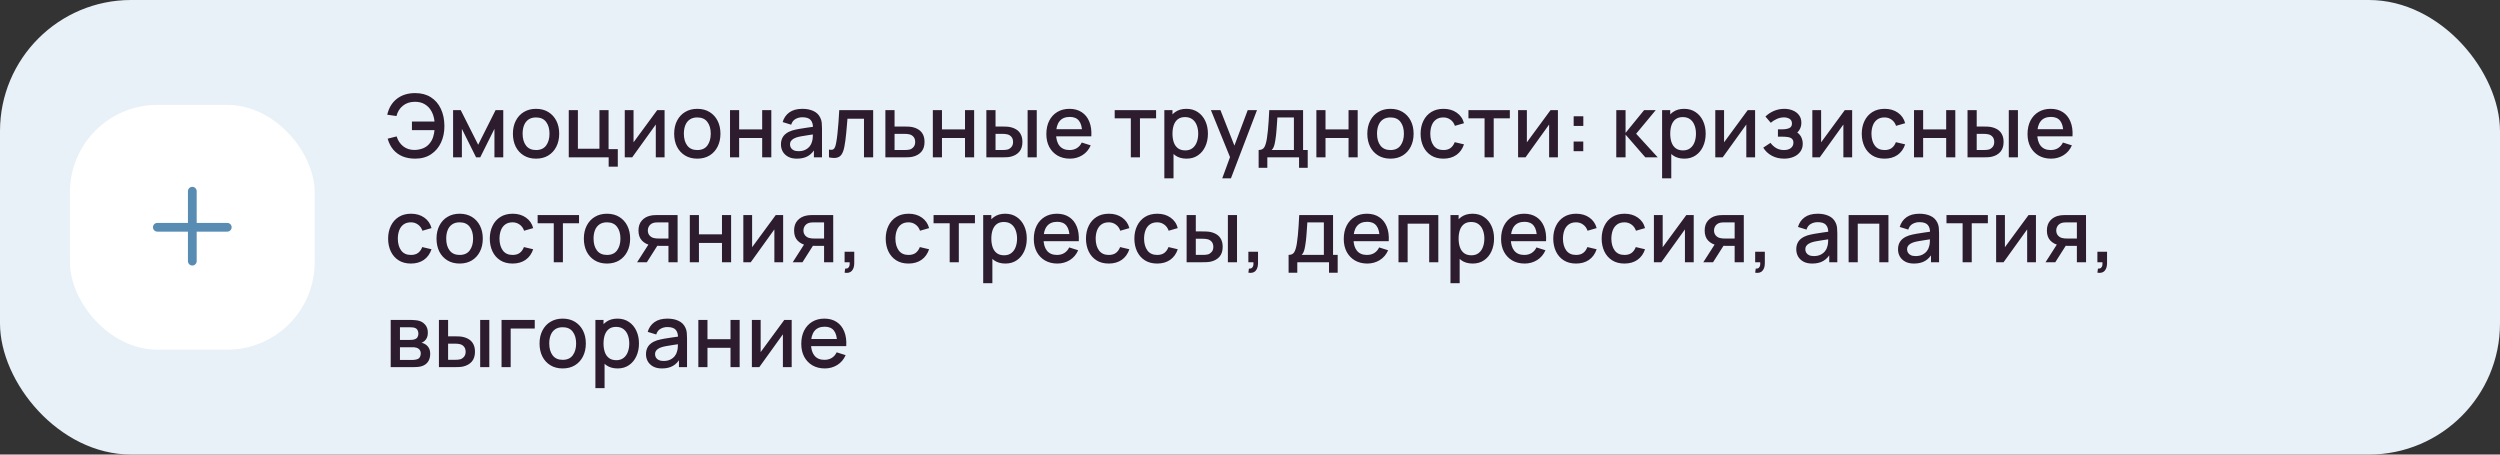
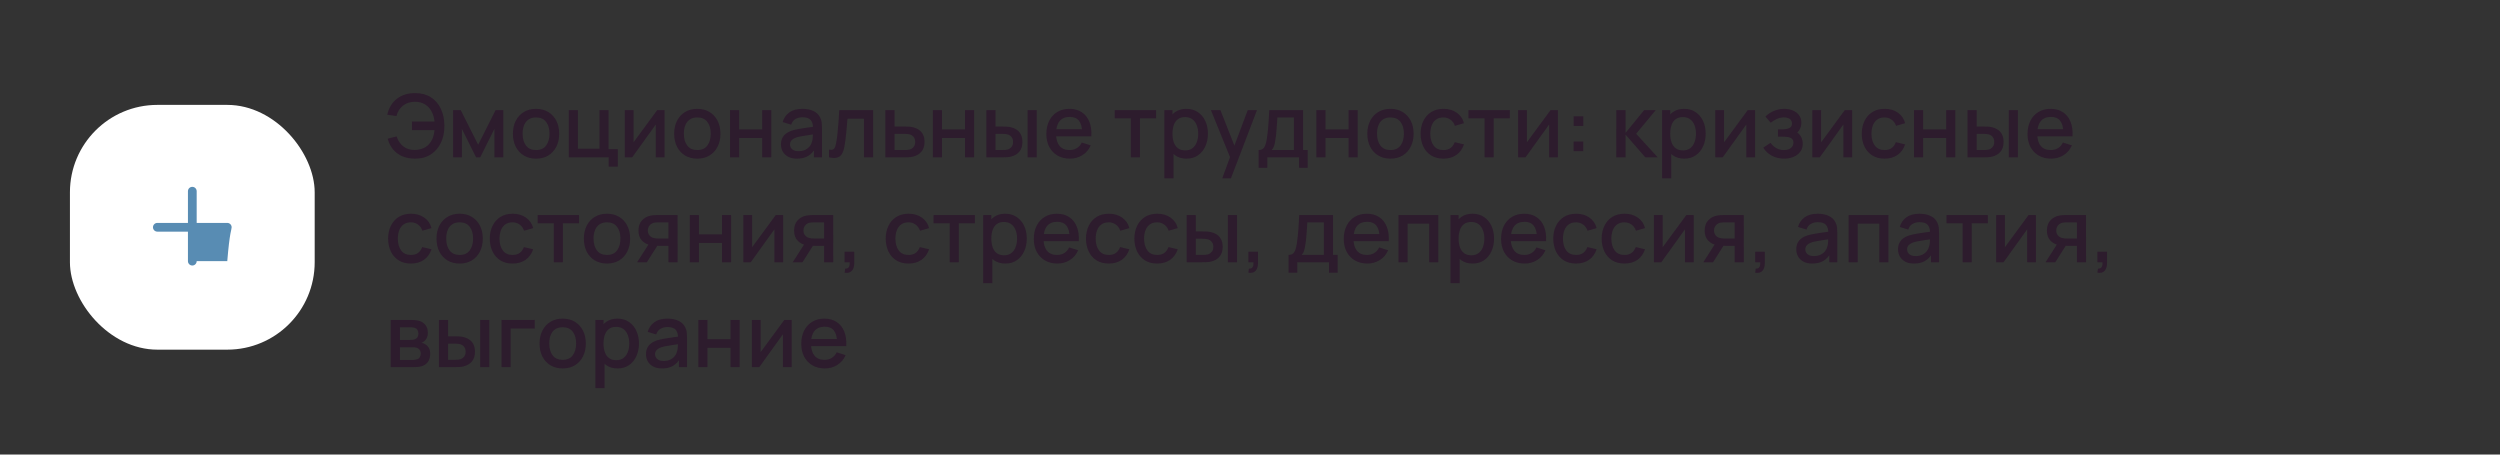
<svg xmlns="http://www.w3.org/2000/svg" width="572" height="104" viewBox="0 0 572 104" fill="none">
  <rect x="0" y="0" width="572" height="104" fill="#333333" stroke="none" />
-   <rect width="572" height="104" rx="30" fill="#E8F1F8" />
  <rect x="16" y="24" width="56" height="56" rx="20" fill="white" />
-   <path fill-rule="evenodd" clip-rule="evenodd" d="M45 43.75C45 43.198 44.552 42.75 44 42.75C43.448 42.75 43 43.198 43 43.75V51H36C35.448 51 35 51.448 35 52C35 52.552 35.448 53 36 53H43V59.75C43 60.302 43.448 60.75 44 60.75C44.552 60.75 45 60.302 45 59.75V53H52C52.552 53 53 52.552 53 52C53 51.448 52.552 51 52 51H45V43.75Z" fill="#588CB3" />
+   <path fill-rule="evenodd" clip-rule="evenodd" d="M45 43.75C45 43.198 44.552 42.75 44 42.75C43.448 42.75 43 43.198 43 43.75V51H36C35.448 51 35 51.448 35 52C35 52.552 35.448 53 36 53H43V59.75C43 60.302 43.448 60.75 44 60.75C44.552 60.75 45 60.302 45 59.75H52C52.552 53 53 52.552 53 52C53 51.448 52.552 51 52 51H45V43.75Z" fill="#588CB3" />
  <path d="M94.99 36.3C93.93 36.3 92.977 36.13 92.13 35.79C91.29 35.443 90.577 34.93 89.99 34.25C89.41 33.57 88.98 32.73 88.7 31.73L90.75 31.21C91.037 32.15 91.54 32.907 92.26 33.48C92.987 34.047 93.857 34.323 94.87 34.31C95.57 34.297 96.23 34.163 96.85 33.91C97.47 33.65 97.98 33.25 98.38 32.71C98.72 32.27 98.963 31.803 99.11 31.31C99.263 30.817 99.363 30.307 99.41 29.78H94.25V27.81H99.42C99.327 26.91 99.09 26.12 98.71 25.44C98.337 24.76 97.827 24.23 97.18 23.85C96.54 23.463 95.77 23.277 94.87 23.29C93.803 23.303 92.907 23.603 92.18 24.19C91.453 24.77 90.963 25.557 90.71 26.55L88.6 26.25C88.96 24.677 89.697 23.46 90.81 22.6C91.93 21.733 93.323 21.3 94.99 21.3C96.39 21.3 97.587 21.617 98.58 22.25C99.573 22.877 100.333 23.753 100.86 24.88C101.393 26 101.667 27.307 101.68 28.8C101.693 30.2 101.437 31.467 100.91 32.6C100.39 33.733 99.627 34.633 98.62 35.3C97.62 35.967 96.41 36.3 94.99 36.3ZM103.667 36V25.2H105.417L109.407 33.12L113.387 25.2H115.147V36H113.127V29.48L109.877 36H108.927L105.677 29.48V36H103.667ZM122.645 36.3C121.565 36.3 120.628 36.057 119.835 35.57C119.041 35.083 118.428 34.413 117.995 33.56C117.568 32.7 117.355 31.71 117.355 30.59C117.355 29.463 117.575 28.473 118.015 27.62C118.455 26.76 119.071 26.093 119.865 25.62C120.658 25.14 121.585 24.9 122.645 24.9C123.725 24.9 124.661 25.143 125.455 25.63C126.248 26.117 126.861 26.787 127.295 27.64C127.728 28.493 127.945 29.477 127.945 30.59C127.945 31.717 127.725 32.71 127.285 33.57C126.851 34.423 126.238 35.093 125.445 35.58C124.651 36.06 123.718 36.3 122.645 36.3ZM122.645 34.33C123.678 34.33 124.448 33.983 124.955 33.29C125.468 32.59 125.725 31.69 125.725 30.59C125.725 29.463 125.465 28.563 124.945 27.89C124.431 27.21 123.665 26.87 122.645 26.87C121.945 26.87 121.368 27.03 120.915 27.35C120.461 27.663 120.125 28.1 119.905 28.66C119.685 29.213 119.575 29.857 119.575 30.59C119.575 31.723 119.835 32.63 120.355 33.31C120.875 33.99 121.638 34.33 122.645 34.33ZM139.262 38.13V36H130.132V25.2H132.222V34.03H137.152V25.2H139.242V34.12H141.352V38.13H139.262ZM152.055 25.2V36H150.045V28.49L144.645 36H142.945V25.2H144.955V32.56L150.365 25.2H152.055ZM159.539 36.3C158.459 36.3 157.523 36.057 156.729 35.57C155.936 35.083 155.323 34.413 154.889 33.56C154.463 32.7 154.249 31.71 154.249 30.59C154.249 29.463 154.469 28.473 154.909 27.62C155.349 26.76 155.966 26.093 156.759 25.62C157.553 25.14 158.479 24.9 159.539 24.9C160.619 24.9 161.556 25.143 162.349 25.63C163.143 26.117 163.756 26.787 164.189 27.64C164.623 28.493 164.839 29.477 164.839 30.59C164.839 31.717 164.619 32.71 164.179 33.57C163.746 34.423 163.133 35.093 162.339 35.58C161.546 36.06 160.613 36.3 159.539 36.3ZM159.539 34.33C160.573 34.33 161.343 33.983 161.849 33.29C162.363 32.59 162.619 31.69 162.619 30.59C162.619 29.463 162.359 28.563 161.839 27.89C161.326 27.21 160.559 26.87 159.539 26.87C158.839 26.87 158.263 27.03 157.809 27.35C157.356 27.663 157.019 28.1 156.799 28.66C156.579 29.213 156.469 29.857 156.469 30.59C156.469 31.723 156.729 32.63 157.249 33.31C157.769 33.99 158.533 34.33 159.539 34.33ZM167.027 36V25.2H169.117V29.61H174.387V25.2H176.477V36H174.387V31.58H169.117V36H167.027ZM182.333 36.3C181.533 36.3 180.863 36.153 180.323 35.86C179.783 35.56 179.373 35.167 179.093 34.68C178.819 34.187 178.683 33.647 178.683 33.06C178.683 32.513 178.779 32.033 178.973 31.62C179.166 31.207 179.453 30.857 179.833 30.57C180.213 30.277 180.679 30.04 181.233 29.86C181.713 29.72 182.256 29.597 182.863 29.49C183.469 29.383 184.106 29.283 184.773 29.19C185.446 29.097 186.113 29.003 186.773 28.91L186.013 29.33C186.026 28.483 185.846 27.857 185.473 27.45C185.106 27.037 184.473 26.83 183.573 26.83C183.006 26.83 182.486 26.963 182.013 27.23C181.539 27.49 181.209 27.923 181.023 28.53L179.073 27.93C179.339 27.003 179.846 26.267 180.593 25.72C181.346 25.173 182.346 24.9 183.593 24.9C184.559 24.9 185.399 25.067 186.113 25.4C186.833 25.727 187.359 26.247 187.693 26.96C187.866 27.313 187.973 27.687 188.013 28.08C188.053 28.473 188.073 28.897 188.073 29.35V36H186.223V33.53L186.583 33.85C186.136 34.677 185.566 35.293 184.873 35.7C184.186 36.1 183.339 36.3 182.333 36.3ZM182.703 34.59C183.296 34.59 183.806 34.487 184.233 34.28C184.659 34.067 185.003 33.797 185.263 33.47C185.523 33.143 185.693 32.803 185.773 32.45C185.886 32.13 185.949 31.77 185.963 31.37C185.983 30.97 185.993 30.65 185.993 30.41L186.673 30.66C186.013 30.76 185.413 30.85 184.873 30.93C184.333 31.01 183.843 31.09 183.403 31.17C182.969 31.243 182.583 31.333 182.243 31.44C181.956 31.54 181.699 31.66 181.473 31.8C181.253 31.94 181.076 32.11 180.943 32.31C180.816 32.51 180.753 32.753 180.753 33.04C180.753 33.32 180.823 33.58 180.963 33.82C181.103 34.053 181.316 34.24 181.603 34.38C181.889 34.52 182.256 34.59 182.703 34.59ZM189.67 36V34.23C190.07 34.303 190.373 34.293 190.58 34.2C190.793 34.1 190.95 33.92 191.05 33.66C191.156 33.4 191.246 33.063 191.32 32.65C191.433 32.043 191.53 31.353 191.61 30.58C191.696 29.8 191.773 28.957 191.84 28.05C191.906 27.143 191.966 26.193 192.02 25.2H199.78V36H197.68V27.17H193.9C193.86 27.697 193.813 28.257 193.76 28.85C193.713 29.437 193.66 30.02 193.6 30.6C193.54 31.18 193.476 31.723 193.41 32.23C193.343 32.737 193.273 33.17 193.2 33.53C193.066 34.25 192.87 34.823 192.61 35.25C192.356 35.67 191.996 35.94 191.53 36.06C191.063 36.187 190.443 36.167 189.67 36ZM202.574 36V25.2H204.674V28.95H206.804C207.11 28.95 207.437 28.957 207.784 28.97C208.137 28.983 208.44 29.017 208.694 29.07C209.274 29.19 209.774 29.39 210.194 29.67C210.62 29.95 210.95 30.323 211.184 30.79C211.417 31.25 211.534 31.817 211.534 32.49C211.534 33.43 211.287 34.18 210.794 34.74C210.307 35.293 209.647 35.667 208.814 35.86C208.547 35.92 208.23 35.96 207.864 35.98C207.504 35.993 207.174 36 206.874 36H202.574ZM204.674 34.32H206.994C207.16 34.32 207.35 34.313 207.564 34.3C207.777 34.287 207.974 34.257 208.154 34.21C208.474 34.117 208.76 33.927 209.014 33.64C209.267 33.353 209.394 32.97 209.394 32.49C209.394 31.997 209.267 31.603 209.014 31.31C208.767 31.017 208.454 30.827 208.074 30.74C207.894 30.693 207.71 30.663 207.524 30.65C207.337 30.637 207.16 30.63 206.994 30.63H204.674V34.32ZM213.433 36V25.2H215.523V29.61H220.793V25.2H222.883V36H220.793V31.58H215.523V36H213.433ZM225.679 36V25.2H227.779V28.95H229.199C229.506 28.95 229.836 28.957 230.189 28.97C230.542 28.983 230.842 29.017 231.089 29.07C231.669 29.19 232.172 29.39 232.599 29.67C233.026 29.95 233.352 30.323 233.579 30.79C233.812 31.25 233.929 31.817 233.929 32.49C233.929 33.43 233.686 34.18 233.199 34.74C232.712 35.293 232.052 35.667 231.219 35.86C230.952 35.92 230.636 35.96 230.269 35.98C229.909 35.993 229.576 36 229.269 36H225.679ZM227.779 34.32H229.389C229.562 34.32 229.756 34.313 229.969 34.3C230.182 34.287 230.379 34.257 230.559 34.21C230.872 34.117 231.156 33.927 231.409 33.64C231.662 33.353 231.789 32.97 231.789 32.49C231.789 31.997 231.662 31.603 231.409 31.31C231.162 31.017 230.849 30.827 230.469 30.74C230.296 30.693 230.112 30.663 229.919 30.65C229.732 30.637 229.556 30.63 229.389 30.63H227.779V34.32ZM235.119 36V25.2H237.209V36H235.119ZM244.795 36.3C243.722 36.3 242.779 36.067 241.965 35.6C241.159 35.127 240.529 34.47 240.075 33.63C239.629 32.783 239.405 31.803 239.405 30.69C239.405 29.51 239.625 28.487 240.065 27.62C240.512 26.753 241.132 26.083 241.925 25.61C242.719 25.137 243.642 24.9 244.695 24.9C245.795 24.9 246.732 25.157 247.505 25.67C248.279 26.177 248.855 26.9 249.235 27.84C249.622 28.78 249.775 29.897 249.695 31.19H247.605V30.43C247.592 29.177 247.352 28.25 246.885 27.65C246.425 27.05 245.722 26.75 244.775 26.75C243.729 26.75 242.942 27.08 242.415 27.74C241.889 28.4 241.625 29.353 241.625 30.6C241.625 31.787 241.889 32.707 242.415 33.36C242.942 34.007 243.702 34.33 244.695 34.33C245.349 34.33 245.912 34.183 246.385 33.89C246.865 33.59 247.239 33.163 247.505 32.61L249.555 33.26C249.135 34.227 248.499 34.977 247.645 35.51C246.792 36.037 245.842 36.3 244.795 36.3ZM240.945 31.19V29.56H248.655V31.19H240.945ZM258.733 36V27.08H255.043V25.2H264.513V27.08H260.823V36H258.733ZM271.482 36.3C270.448 36.3 269.582 36.05 268.882 35.55C268.182 35.043 267.652 34.36 267.292 33.5C266.932 32.64 266.752 31.67 266.752 30.59C266.752 29.51 266.928 28.54 267.282 27.68C267.642 26.82 268.168 26.143 268.862 25.65C269.562 25.15 270.422 24.9 271.442 24.9C272.455 24.9 273.328 25.15 274.062 25.65C274.802 26.143 275.372 26.82 275.772 27.68C276.172 28.533 276.372 29.503 276.372 30.59C276.372 31.67 276.172 32.643 275.772 33.51C275.378 34.37 274.815 35.05 274.082 35.55C273.355 36.05 272.488 36.3 271.482 36.3ZM266.402 40.8V25.2H268.262V32.97H268.502V40.8H266.402ZM271.192 34.41C271.858 34.41 272.408 34.24 272.842 33.9C273.282 33.56 273.608 33.103 273.822 32.53C274.042 31.95 274.152 31.303 274.152 30.59C274.152 29.883 274.042 29.243 273.822 28.67C273.608 28.097 273.278 27.64 272.832 27.3C272.385 26.96 271.815 26.79 271.122 26.79C270.468 26.79 269.928 26.95 269.502 27.27C269.082 27.59 268.768 28.037 268.562 28.61C268.362 29.183 268.262 29.843 268.262 30.59C268.262 31.337 268.362 31.997 268.562 32.57C268.762 33.143 269.078 33.593 269.512 33.92C269.945 34.247 270.505 34.41 271.192 34.41ZM279.649 40.8L281.739 35.11L281.769 36.79L277.059 25.2H279.239L282.759 34.15H282.119L285.479 25.2H287.599L281.639 40.8H279.649ZM287.975 38.4V34.32C288.568 34.32 288.992 34.123 289.245 33.73C289.505 33.33 289.712 32.653 289.865 31.7C289.958 31.12 290.035 30.503 290.095 29.85C290.162 29.197 290.218 28.49 290.265 27.73C290.312 26.963 290.358 26.12 290.405 25.2H298.145V34.32H299.205V38.4H297.225V36H289.965V38.4H287.975ZM290.965 34.32H296.045V26.88H292.265C292.238 27.32 292.208 27.773 292.175 28.24C292.148 28.707 292.115 29.17 292.075 29.63C292.042 30.09 292.002 30.53 291.955 30.95C291.908 31.37 291.855 31.75 291.795 32.09C291.715 32.617 291.618 33.057 291.505 33.41C291.398 33.763 291.218 34.067 290.965 34.32ZM301.187 36V25.2H303.277V29.61H308.547V25.2H310.637V36H308.547V31.58H303.277V36H301.187ZM318.133 36.3C317.053 36.3 316.116 36.057 315.323 35.57C314.53 35.083 313.916 34.413 313.483 33.56C313.056 32.7 312.843 31.71 312.843 30.59C312.843 29.463 313.063 28.473 313.503 27.62C313.943 26.76 314.56 26.093 315.353 25.62C316.146 25.14 317.073 24.9 318.133 24.9C319.213 24.9 320.15 25.143 320.943 25.63C321.736 26.117 322.35 26.787 322.783 27.64C323.216 28.493 323.433 29.477 323.433 30.59C323.433 31.717 323.213 32.71 322.773 33.57C322.34 34.423 321.726 35.093 320.933 35.58C320.14 36.06 319.206 36.3 318.133 36.3ZM318.133 34.33C319.166 34.33 319.936 33.983 320.443 33.29C320.956 32.59 321.213 31.69 321.213 30.59C321.213 29.463 320.953 28.563 320.433 27.89C319.92 27.21 319.153 26.87 318.133 26.87C317.433 26.87 316.856 27.03 316.403 27.35C315.95 27.663 315.613 28.1 315.393 28.66C315.173 29.213 315.063 29.857 315.063 30.59C315.063 31.723 315.323 32.63 315.843 33.31C316.363 33.99 317.126 34.33 318.133 34.33ZM330.25 36.3C329.144 36.3 328.204 36.053 327.43 35.56C326.657 35.067 326.064 34.39 325.65 33.53C325.244 32.67 325.037 31.693 325.03 30.6C325.037 29.487 325.25 28.503 325.67 27.65C326.09 26.79 326.69 26.117 327.47 25.63C328.25 25.143 329.187 24.9 330.28 24.9C331.46 24.9 332.467 25.193 333.3 25.78C334.14 26.367 334.694 27.17 334.96 28.19L332.88 28.79C332.674 28.183 332.334 27.713 331.86 27.38C331.394 27.04 330.857 26.87 330.25 26.87C329.564 26.87 329 27.033 328.56 27.36C328.12 27.68 327.794 28.12 327.58 28.68C327.367 29.24 327.257 29.88 327.25 30.6C327.257 31.713 327.51 32.613 328.01 33.3C328.517 33.987 329.264 34.33 330.25 34.33C330.924 34.33 331.467 34.177 331.88 33.87C332.3 33.557 332.62 33.11 332.84 32.53L334.96 33.03C334.607 34.083 334.024 34.893 333.21 35.46C332.397 36.02 331.41 36.3 330.25 36.3ZM339.67 36V27.08H335.98V25.2H345.45V27.08H341.76V36H339.67ZM356.449 25.2V36H354.439V28.49L349.039 36H347.339V25.2H349.349V32.56L354.759 25.2H356.449ZM360.044 34.6V32.39H362.254V34.6H360.044ZM360.054 28.81V26.6H362.264V28.81H360.054ZM369.8 36L369.81 25.2H371.93V30.4L376.17 25.2H378.83L374.35 30.6L379.29 36H376.45L371.93 30.8V36H369.8ZM385.368 36.3C384.335 36.3 383.468 36.05 382.768 35.55C382.068 35.043 381.538 34.36 381.178 33.5C380.818 32.64 380.638 31.67 380.638 30.59C380.638 29.51 380.815 28.54 381.168 27.68C381.528 26.82 382.055 26.143 382.748 25.65C383.448 25.15 384.308 24.9 385.328 24.9C386.342 24.9 387.215 25.15 387.948 25.65C388.688 26.143 389.258 26.82 389.658 27.68C390.058 28.533 390.258 29.503 390.258 30.59C390.258 31.67 390.058 32.643 389.658 33.51C389.265 34.37 388.702 35.05 387.968 35.55C387.242 36.05 386.375 36.3 385.368 36.3ZM380.288 40.8V25.2H382.148V32.97H382.388V40.8H380.288ZM385.078 34.41C385.745 34.41 386.295 34.24 386.728 33.9C387.168 33.56 387.495 33.103 387.708 32.53C387.928 31.95 388.038 31.303 388.038 30.59C388.038 29.883 387.928 29.243 387.708 28.67C387.495 28.097 387.165 27.64 386.718 27.3C386.272 26.96 385.702 26.79 385.008 26.79C384.355 26.79 383.815 26.95 383.388 27.27C382.968 27.59 382.655 28.037 382.448 28.61C382.248 29.183 382.148 29.843 382.148 30.59C382.148 31.337 382.248 31.997 382.448 32.57C382.648 33.143 382.965 33.593 383.398 33.92C383.832 34.247 384.392 34.41 385.078 34.41ZM401.566 25.2V36H399.556V28.49L394.156 36H392.456V25.2H394.466V32.56L399.876 25.2H401.566ZM408.211 36.3C407.164 36.3 406.224 36.077 405.391 35.63C404.564 35.183 403.911 34.567 403.431 33.78L405.091 32.69C405.478 33.21 405.924 33.613 406.431 33.9C406.944 34.187 407.521 34.33 408.161 34.33C408.828 34.33 409.354 34.18 409.741 33.88C410.134 33.573 410.331 33.163 410.331 32.65C410.331 32.243 410.218 31.943 409.991 31.75C409.771 31.55 409.464 31.42 409.071 31.36C408.684 31.3 408.244 31.27 407.751 31.27H406.791V29.59H407.751C408.404 29.59 408.941 29.5 409.361 29.32C409.788 29.133 410.001 28.783 410.001 28.27C410.001 27.77 409.818 27.41 409.451 27.19C409.091 26.97 408.661 26.86 408.161 26.86C407.601 26.86 407.058 26.98 406.531 27.22C406.004 27.453 405.544 27.743 405.151 28.09L403.931 26.66C404.504 26.107 405.158 25.677 405.891 25.37C406.631 25.057 407.424 24.9 408.271 24.9C408.964 24.9 409.604 25.023 410.191 25.27C410.784 25.51 411.258 25.867 411.611 26.34C411.971 26.813 412.151 27.397 412.151 28.09C412.151 28.63 412.031 29.123 411.791 29.57C411.551 30.017 411.184 30.423 410.691 30.79L410.631 30.08C411.038 30.207 411.378 30.41 411.651 30.69C411.924 30.97 412.128 31.3 412.261 31.68C412.401 32.053 412.471 32.45 412.471 32.87C412.471 33.597 412.278 34.217 411.891 34.73C411.511 35.243 410.998 35.633 410.351 35.9C409.704 36.167 408.991 36.3 408.211 36.3ZM423.773 25.2V36H421.763V28.49L416.363 36H414.663V25.2H416.673V32.56L422.083 25.2H423.773ZM431.188 36.3C430.081 36.3 429.141 36.053 428.368 35.56C427.595 35.067 427.001 34.39 426.588 33.53C426.181 32.67 425.975 31.693 425.968 30.6C425.975 29.487 426.188 28.503 426.608 27.65C427.028 26.79 427.628 26.117 428.408 25.63C429.188 25.143 430.125 24.9 431.218 24.9C432.398 24.9 433.405 25.193 434.238 25.78C435.078 26.367 435.631 27.17 435.898 28.19L433.818 28.79C433.611 28.183 433.271 27.713 432.798 27.38C432.331 27.04 431.795 26.87 431.188 26.87C430.501 26.87 429.938 27.033 429.498 27.36C429.058 27.68 428.731 28.12 428.518 28.68C428.305 29.24 428.195 29.88 428.188 30.6C428.195 31.713 428.448 32.613 428.948 33.3C429.455 33.987 430.201 34.33 431.188 34.33C431.861 34.33 432.405 34.177 432.818 33.87C433.238 33.557 433.558 33.11 433.778 32.53L435.898 33.03C435.545 34.083 434.961 34.893 434.148 35.46C433.335 36.02 432.348 36.3 431.188 36.3ZM437.925 36V25.2H440.015V29.61H445.285V25.2H447.375V36H445.285V31.58H440.015V36H437.925ZM450.171 36V25.2H452.271V28.95H453.691C453.998 28.95 454.328 28.957 454.681 28.97C455.035 28.983 455.335 29.017 455.581 29.07C456.161 29.19 456.665 29.39 457.091 29.67C457.518 29.95 457.845 30.323 458.071 30.79C458.305 31.25 458.421 31.817 458.421 32.49C458.421 33.43 458.178 34.18 457.691 34.74C457.205 35.293 456.545 35.667 455.711 35.86C455.445 35.92 455.128 35.96 454.761 35.98C454.401 35.993 454.068 36 453.761 36H450.171ZM452.271 34.32H453.881C454.055 34.32 454.248 34.313 454.461 34.3C454.675 34.287 454.871 34.257 455.051 34.21C455.365 34.117 455.648 33.927 455.901 33.64C456.155 33.353 456.281 32.97 456.281 32.49C456.281 31.997 456.155 31.603 455.901 31.31C455.655 31.017 455.341 30.827 454.961 30.74C454.788 30.693 454.605 30.663 454.411 30.65C454.225 30.637 454.048 30.63 453.881 30.63H452.271V34.32ZM459.611 36V25.2H461.701V36H459.611ZM469.288 36.3C468.214 36.3 467.271 36.067 466.458 35.6C465.651 35.127 465.021 34.47 464.568 33.63C464.121 32.783 463.898 31.803 463.898 30.69C463.898 29.51 464.118 28.487 464.558 27.62C465.004 26.753 465.624 26.083 466.418 25.61C467.211 25.137 468.134 24.9 469.188 24.9C470.288 24.9 471.224 25.157 471.998 25.67C472.771 26.177 473.348 26.9 473.728 27.84C474.114 28.78 474.268 29.897 474.188 31.19H472.098V30.43C472.084 29.177 471.844 28.25 471.378 27.65C470.918 27.05 470.214 26.75 469.268 26.75C468.221 26.75 467.434 27.08 466.908 27.74C466.381 28.4 466.118 29.353 466.118 30.6C466.118 31.787 466.381 32.707 466.908 33.36C467.434 34.007 468.194 34.33 469.188 34.33C469.841 34.33 470.404 34.183 470.878 33.89C471.358 33.59 471.731 33.163 471.998 32.61L474.048 33.26C473.628 34.227 472.991 34.977 472.138 35.51C471.284 36.037 470.334 36.3 469.288 36.3ZM465.438 31.19V29.56H473.148V31.19H465.438ZM94.02 60.3C92.913 60.3 91.973 60.053 91.2 59.56C90.427 59.067 89.833 58.39 89.42 57.53C89.013 56.67 88.807 55.693 88.8 54.6C88.807 53.487 89.02 52.503 89.44 51.65C89.86 50.79 90.46 50.117 91.24 49.63C92.02 49.143 92.957 48.9 94.05 48.9C95.23 48.9 96.237 49.193 97.07 49.78C97.91 50.367 98.463 51.17 98.73 52.19L96.65 52.79C96.443 52.183 96.103 51.713 95.63 51.38C95.163 51.04 94.627 50.87 94.02 50.87C93.333 50.87 92.77 51.033 92.33 51.36C91.89 51.68 91.563 52.12 91.35 52.68C91.137 53.24 91.027 53.88 91.02 54.6C91.027 55.713 91.28 56.613 91.78 57.3C92.287 57.987 93.033 58.33 94.02 58.33C94.693 58.33 95.237 58.177 95.65 57.87C96.07 57.557 96.39 57.11 96.61 56.53L98.73 57.03C98.377 58.083 97.793 58.893 96.98 59.46C96.167 60.02 95.18 60.3 94.02 60.3ZM105.164 60.3C104.084 60.3 103.148 60.057 102.354 59.57C101.561 59.083 100.948 58.413 100.514 57.56C100.088 56.7 99.874 55.71 99.874 54.59C99.874 53.463 100.094 52.473 100.534 51.62C100.974 50.76 101.591 50.093 102.384 49.62C103.178 49.14 104.104 48.9 105.164 48.9C106.244 48.9 107.181 49.143 107.974 49.63C108.768 50.117 109.381 50.787 109.814 51.64C110.248 52.493 110.464 53.477 110.464 54.59C110.464 55.717 110.244 56.71 109.804 57.57C109.371 58.423 108.758 59.093 107.964 59.58C107.171 60.06 106.238 60.3 105.164 60.3ZM105.164 58.33C106.198 58.33 106.968 57.983 107.474 57.29C107.988 56.59 108.244 55.69 108.244 54.59C108.244 53.463 107.984 52.563 107.464 51.89C106.951 51.21 106.184 50.87 105.164 50.87C104.464 50.87 103.888 51.03 103.434 51.35C102.981 51.663 102.644 52.1 102.424 52.66C102.204 53.213 102.094 53.857 102.094 54.59C102.094 55.723 102.354 56.63 102.874 57.31C103.394 57.99 104.158 58.33 105.164 58.33ZM117.282 60.3C116.175 60.3 115.235 60.053 114.462 59.56C113.688 59.067 113.095 58.39 112.682 57.53C112.275 56.67 112.068 55.693 112.062 54.6C112.068 53.487 112.282 52.503 112.702 51.65C113.122 50.79 113.722 50.117 114.502 49.63C115.282 49.143 116.218 48.9 117.312 48.9C118.492 48.9 119.498 49.193 120.332 49.78C121.172 50.367 121.725 51.17 121.992 52.19L119.912 52.79C119.705 52.183 119.365 51.713 118.892 51.38C118.425 51.04 117.888 50.87 117.282 50.87C116.595 50.87 116.032 51.033 115.592 51.36C115.152 51.68 114.825 52.12 114.612 52.68C114.398 53.24 114.288 53.88 114.282 54.6C114.288 55.713 114.542 56.613 115.042 57.3C115.548 57.987 116.295 58.33 117.282 58.33C117.955 58.33 118.498 58.177 118.912 57.87C119.332 57.557 119.652 57.11 119.872 56.53L121.992 57.03C121.638 58.083 121.055 58.893 120.242 59.46C119.428 60.02 118.442 60.3 117.282 60.3ZM126.702 60V51.08H123.012V49.2H132.482V51.08H128.792V60H126.702ZM138.875 60.3C137.795 60.3 136.858 60.057 136.065 59.57C135.272 59.083 134.658 58.413 134.225 57.56C133.798 56.7 133.585 55.71 133.585 54.59C133.585 53.463 133.805 52.473 134.245 51.62C134.685 50.76 135.302 50.093 136.095 49.62C136.888 49.14 137.815 48.9 138.875 48.9C139.955 48.9 140.892 49.143 141.685 49.63C142.478 50.117 143.092 50.787 143.525 51.64C143.958 52.493 144.175 53.477 144.175 54.59C144.175 55.717 143.955 56.71 143.515 57.57C143.082 58.423 142.468 59.093 141.675 59.58C140.882 60.06 139.948 60.3 138.875 60.3ZM138.875 58.33C139.908 58.33 140.678 57.983 141.185 57.29C141.698 56.59 141.955 55.69 141.955 54.59C141.955 53.463 141.695 52.563 141.175 51.89C140.662 51.21 139.895 50.87 138.875 50.87C138.175 50.87 137.598 51.03 137.145 51.35C136.692 51.663 136.355 52.1 136.135 52.66C135.915 53.213 135.805 53.857 135.805 54.59C135.805 55.723 136.065 56.63 136.585 57.31C137.105 57.99 137.868 58.33 138.875 58.33ZM152.943 60V56.25H150.803C150.549 56.25 150.246 56.24 149.893 56.22C149.546 56.2 149.219 56.163 148.913 56.11C148.106 55.963 147.433 55.613 146.893 55.06C146.353 54.5 146.083 53.73 146.083 52.75C146.083 51.803 146.336 51.043 146.843 50.47C147.356 49.89 148.006 49.517 148.793 49.35C149.133 49.27 149.479 49.227 149.833 49.22C150.193 49.207 150.496 49.2 150.743 49.2H155.033L155.043 60H152.943ZM145.773 60L148.503 55.73H150.713L148.003 60H145.773ZM150.623 54.57H152.943V50.88H150.623C150.476 50.88 150.296 50.887 150.083 50.9C149.869 50.913 149.663 50.95 149.463 51.01C149.256 51.07 149.056 51.177 148.863 51.33C148.676 51.483 148.523 51.68 148.403 51.92C148.283 52.153 148.223 52.423 148.223 52.73C148.223 53.19 148.353 53.57 148.613 53.87C148.873 54.163 149.183 54.357 149.543 54.45C149.736 54.503 149.929 54.537 150.123 54.55C150.316 54.563 150.483 54.57 150.623 54.57ZM157.828 60V49.2H159.918V53.61H165.188V49.2H167.278V60H165.188V55.58H159.918V60H157.828ZM179.184 49.2V60H177.174V52.49L171.774 60H170.074V49.2H172.084V56.56L177.494 49.2H179.184ZM188.548 60V56.25H186.408C186.155 56.25 185.851 56.24 185.498 56.22C185.151 56.2 184.825 56.163 184.518 56.11C183.711 55.963 183.038 55.613 182.498 55.06C181.958 54.5 181.688 53.73 181.688 52.75C181.688 51.803 181.941 51.043 182.448 50.47C182.961 49.89 183.611 49.517 184.398 49.35C184.738 49.27 185.085 49.227 185.438 49.22C185.798 49.207 186.101 49.2 186.348 49.2H190.638L190.648 60H188.548ZM181.378 60L184.108 55.73H186.318L183.608 60H181.378ZM186.228 54.57H188.548V50.88H186.228C186.081 50.88 185.901 50.887 185.688 50.9C185.475 50.913 185.268 50.95 185.068 51.01C184.861 51.07 184.661 51.177 184.468 51.33C184.281 51.483 184.128 51.68 184.008 51.92C183.888 52.153 183.828 52.423 183.828 52.73C183.828 53.19 183.958 53.57 184.218 53.87C184.478 54.163 184.788 54.357 185.148 54.45C185.341 54.503 185.535 54.537 185.728 54.55C185.921 54.563 186.088 54.57 186.228 54.57ZM193.243 62.39L193.373 61.46C193.66 61.48 193.883 61.427 194.043 61.3C194.203 61.173 194.31 60.997 194.363 60.77C194.416 60.543 194.426 60.287 194.393 60H193.243V57.59H195.453V60.2C195.453 60.987 195.263 61.58 194.883 61.98C194.51 62.38 193.963 62.517 193.243 62.39ZM207.868 60.3C206.761 60.3 205.821 60.053 205.048 59.56C204.274 59.067 203.681 58.39 203.268 57.53C202.861 56.67 202.654 55.693 202.648 54.6C202.654 53.487 202.868 52.503 203.288 51.65C203.708 50.79 204.308 50.117 205.088 49.63C205.868 49.143 206.804 48.9 207.898 48.9C209.078 48.9 210.084 49.193 210.918 49.78C211.758 50.367 212.311 51.17 212.578 52.19L210.498 52.79C210.291 52.183 209.951 51.713 209.478 51.38C209.011 51.04 208.474 50.87 207.868 50.87C207.181 50.87 206.618 51.033 206.178 51.36C205.738 51.68 205.411 52.12 205.198 52.68C204.984 53.24 204.874 53.88 204.868 54.6C204.874 55.713 205.128 56.613 205.628 57.3C206.134 57.987 206.881 58.33 207.868 58.33C208.541 58.33 209.084 58.177 209.498 57.87C209.918 57.557 210.238 57.11 210.458 56.53L212.578 57.03C212.224 58.083 211.641 58.893 210.828 59.46C210.014 60.02 209.028 60.3 207.868 60.3ZM217.288 60V51.08H213.598V49.2H223.068V51.08H219.378V60H217.288ZM230.036 60.3C229.003 60.3 228.136 60.05 227.436 59.55C226.736 59.043 226.206 58.36 225.846 57.5C225.486 56.64 225.306 55.67 225.306 54.59C225.306 53.51 225.483 52.54 225.836 51.68C226.196 50.82 226.723 50.143 227.416 49.65C228.116 49.15 228.976 48.9 229.996 48.9C231.01 48.9 231.883 49.15 232.616 49.65C233.356 50.143 233.926 50.82 234.326 51.68C234.726 52.533 234.926 53.503 234.926 54.59C234.926 55.67 234.726 56.643 234.326 57.51C233.933 58.37 233.37 59.05 232.636 59.55C231.91 60.05 231.043 60.3 230.036 60.3ZM224.956 64.8V49.2H226.816V56.97H227.056V64.8H224.956ZM229.746 58.41C230.413 58.41 230.963 58.24 231.396 57.9C231.836 57.56 232.163 57.103 232.376 56.53C232.596 55.95 232.706 55.303 232.706 54.59C232.706 53.883 232.596 53.243 232.376 52.67C232.163 52.097 231.833 51.64 231.386 51.3C230.94 50.96 230.37 50.79 229.676 50.79C229.023 50.79 228.483 50.95 228.056 51.27C227.636 51.59 227.323 52.037 227.116 52.61C226.916 53.183 226.816 53.843 226.816 54.59C226.816 55.337 226.916 55.997 227.116 56.57C227.316 57.143 227.633 57.593 228.066 57.92C228.5 58.247 229.06 58.41 229.746 58.41ZM241.924 60.3C240.851 60.3 239.908 60.067 239.094 59.6C238.288 59.127 237.658 58.47 237.204 57.63C236.758 56.783 236.534 55.803 236.534 54.69C236.534 53.51 236.754 52.487 237.194 51.62C237.641 50.753 238.261 50.083 239.054 49.61C239.848 49.137 240.771 48.9 241.824 48.9C242.924 48.9 243.861 49.157 244.634 49.67C245.408 50.177 245.984 50.9 246.364 51.84C246.751 52.78 246.904 53.897 246.824 55.19H244.734V54.43C244.721 53.177 244.481 52.25 244.014 51.65C243.554 51.05 242.851 50.75 241.904 50.75C240.858 50.75 240.071 51.08 239.544 51.74C239.018 52.4 238.754 53.353 238.754 54.6C238.754 55.787 239.018 56.707 239.544 57.36C240.071 58.007 240.831 58.33 241.824 58.33C242.478 58.33 243.041 58.183 243.514 57.89C243.994 57.59 244.368 57.163 244.634 56.61L246.684 57.26C246.264 58.227 245.628 58.977 244.774 59.51C243.921 60.037 242.971 60.3 241.924 60.3ZM238.074 55.19V53.56H245.784V55.19H238.074ZM253.688 60.3C252.581 60.3 251.641 60.053 250.868 59.56C250.095 59.067 249.501 58.39 249.088 57.53C248.681 56.67 248.475 55.693 248.468 54.6C248.475 53.487 248.688 52.503 249.108 51.65C249.528 50.79 250.128 50.117 250.908 49.63C251.688 49.143 252.625 48.9 253.718 48.9C254.898 48.9 255.905 49.193 256.738 49.78C257.578 50.367 258.131 51.17 258.398 52.19L256.318 52.79C256.111 52.183 255.771 51.713 255.298 51.38C254.831 51.04 254.295 50.87 253.688 50.87C253.001 50.87 252.438 51.033 251.998 51.36C251.558 51.68 251.231 52.12 251.018 52.68C250.805 53.24 250.695 53.88 250.688 54.6C250.695 55.713 250.948 56.613 251.448 57.3C251.955 57.987 252.701 58.33 253.688 58.33C254.361 58.33 254.905 58.177 255.318 57.87C255.738 57.557 256.058 57.11 256.278 56.53L258.398 57.03C258.045 58.083 257.461 58.893 256.648 59.46C255.835 60.02 254.848 60.3 253.688 60.3ZM264.762 60.3C263.656 60.3 262.716 60.053 261.942 59.56C261.169 59.067 260.576 58.39 260.162 57.53C259.756 56.67 259.549 55.693 259.542 54.6C259.549 53.487 259.762 52.503 260.182 51.65C260.602 50.79 261.202 50.117 261.982 49.63C262.762 49.143 263.699 48.9 264.792 48.9C265.972 48.9 266.979 49.193 267.812 49.78C268.652 50.367 269.206 51.17 269.472 52.19L267.392 52.79C267.186 52.183 266.846 51.713 266.372 51.38C265.906 51.04 265.369 50.87 264.762 50.87C264.076 50.87 263.512 51.033 263.072 51.36C262.632 51.68 262.306 52.12 262.092 52.68C261.879 53.24 261.769 53.88 261.762 54.6C261.769 55.713 262.022 56.613 262.522 57.3C263.029 57.987 263.776 58.33 264.762 58.33C265.436 58.33 265.979 58.177 266.392 57.87C266.812 57.557 267.132 57.11 267.352 56.53L269.472 57.03C269.119 58.083 268.536 58.893 267.722 59.46C266.909 60.02 265.922 60.3 264.762 60.3ZM271.499 60V49.2H273.599V52.95H275.019C275.326 52.95 275.656 52.957 276.009 52.97C276.363 52.983 276.663 53.017 276.909 53.07C277.489 53.19 277.993 53.39 278.419 53.67C278.846 53.95 279.173 54.323 279.399 54.79C279.633 55.25 279.749 55.817 279.749 56.49C279.749 57.43 279.506 58.18 279.019 58.74C278.533 59.293 277.873 59.667 277.039 59.86C276.773 59.92 276.456 59.96 276.089 59.98C275.729 59.993 275.396 60 275.089 60H271.499ZM273.599 58.32H275.209C275.383 58.32 275.576 58.313 275.789 58.3C276.003 58.287 276.199 58.257 276.379 58.21C276.693 58.117 276.976 57.927 277.229 57.64C277.483 57.353 277.609 56.97 277.609 56.49C277.609 55.997 277.483 55.603 277.229 55.31C276.983 55.017 276.669 54.827 276.289 54.74C276.116 54.693 275.933 54.663 275.739 54.65C275.553 54.637 275.376 54.63 275.209 54.63H273.599V58.32ZM280.939 60V49.2H283.029V60H280.939ZM285.626 62.39L285.756 61.46C286.042 61.48 286.266 61.427 286.426 61.3C286.586 61.173 286.692 60.997 286.746 60.77C286.799 60.543 286.809 60.287 286.776 60H285.626V57.59H287.836V60.2C287.836 60.987 287.646 61.58 287.266 61.98C286.892 62.38 286.346 62.517 285.626 62.39ZM294.83 62.4V58.32C295.424 58.32 295.847 58.123 296.1 57.73C296.36 57.33 296.567 56.653 296.72 55.7C296.814 55.12 296.89 54.503 296.95 53.85C297.017 53.197 297.074 52.49 297.12 51.73C297.167 50.963 297.214 50.12 297.26 49.2H305V58.32H306.06V62.4H304.08V60H296.82V62.4H294.83ZM297.82 58.32H302.9V50.88H299.12C299.094 51.32 299.064 51.773 299.03 52.24C299.004 52.707 298.97 53.17 298.93 53.63C298.897 54.09 298.857 54.53 298.81 54.95C298.764 55.37 298.71 55.75 298.65 56.09C298.57 56.617 298.474 57.057 298.36 57.41C298.254 57.763 298.074 58.067 297.82 58.32ZM312.842 60.3C311.769 60.3 310.826 60.067 310.012 59.6C309.206 59.127 308.576 58.47 308.122 57.63C307.676 56.783 307.452 55.803 307.452 54.69C307.452 53.51 307.672 52.487 308.112 51.62C308.559 50.753 309.179 50.083 309.972 49.61C310.766 49.137 311.689 48.9 312.742 48.9C313.842 48.9 314.779 49.157 315.552 49.67C316.326 50.177 316.902 50.9 317.282 51.84C317.669 52.78 317.822 53.897 317.742 55.19H315.652V54.43C315.639 53.177 315.399 52.25 314.932 51.65C314.472 51.05 313.769 50.75 312.822 50.75C311.776 50.75 310.989 51.08 310.462 51.74C309.936 52.4 309.672 53.353 309.672 54.6C309.672 55.787 309.936 56.707 310.462 57.36C310.989 58.007 311.749 58.33 312.742 58.33C313.396 58.33 313.959 58.183 314.432 57.89C314.912 57.59 315.286 57.163 315.552 56.61L317.602 57.26C317.182 58.227 316.546 58.977 315.692 59.51C314.839 60.037 313.889 60.3 312.842 60.3ZM308.992 55.19V53.56H316.702V55.19H308.992ZM319.976 60V49.2H329.086V60H326.996V51.17H322.066V60H319.976ZM336.95 60.3C335.917 60.3 335.05 60.05 334.35 59.55C333.65 59.043 333.12 58.36 332.76 57.5C332.4 56.64 332.22 55.67 332.22 54.59C332.22 53.51 332.397 52.54 332.75 51.68C333.11 50.82 333.637 50.143 334.33 49.65C335.03 49.15 335.89 48.9 336.91 48.9C337.924 48.9 338.797 49.15 339.53 49.65C340.27 50.143 340.84 50.82 341.24 51.68C341.64 52.533 341.84 53.503 341.84 54.59C341.84 55.67 341.64 56.643 341.24 57.51C340.847 58.37 340.284 59.05 339.55 59.55C338.824 60.05 337.957 60.3 336.95 60.3ZM331.87 64.8V49.2H333.73V56.97H333.97V64.8H331.87ZM336.66 58.41C337.327 58.41 337.877 58.24 338.31 57.9C338.75 57.56 339.077 57.103 339.29 56.53C339.51 55.95 339.62 55.303 339.62 54.59C339.62 53.883 339.51 53.243 339.29 52.67C339.077 52.097 338.747 51.64 338.3 51.3C337.854 50.96 337.284 50.79 336.59 50.79C335.937 50.79 335.397 50.95 334.97 51.27C334.55 51.59 334.237 52.037 334.03 52.61C333.83 53.183 333.73 53.843 333.73 54.59C333.73 55.337 333.83 55.997 334.03 56.57C334.23 57.143 334.547 57.593 334.98 57.92C335.414 58.247 335.974 58.41 336.66 58.41ZM348.838 60.3C347.765 60.3 346.822 60.067 346.008 59.6C345.202 59.127 344.572 58.47 344.118 57.63C343.672 56.783 343.448 55.803 343.448 54.69C343.448 53.51 343.668 52.487 344.108 51.62C344.555 50.753 345.175 50.083 345.968 49.61C346.762 49.137 347.685 48.9 348.738 48.9C349.838 48.9 350.775 49.157 351.548 49.67C352.322 50.177 352.898 50.9 353.278 51.84C353.665 52.78 353.818 53.897 353.738 55.19H351.648V54.43C351.635 53.177 351.395 52.25 350.928 51.65C350.468 51.05 349.765 50.75 348.818 50.75C347.772 50.75 346.985 51.08 346.458 51.74C345.932 52.4 345.668 53.353 345.668 54.6C345.668 55.787 345.932 56.707 346.458 57.36C346.985 58.007 347.745 58.33 348.738 58.33C349.392 58.33 349.955 58.183 350.428 57.89C350.908 57.59 351.282 57.163 351.548 56.61L353.598 57.26C353.178 58.227 352.542 58.977 351.688 59.51C350.835 60.037 349.885 60.3 348.838 60.3ZM344.988 55.19V53.56H352.698V55.19H344.988ZM360.602 60.3C359.495 60.3 358.555 60.053 357.782 59.56C357.009 59.067 356.415 58.39 356.002 57.53C355.595 56.67 355.389 55.693 355.382 54.6C355.389 53.487 355.602 52.503 356.022 51.65C356.442 50.79 357.042 50.117 357.822 49.63C358.602 49.143 359.539 48.9 360.632 48.9C361.812 48.9 362.819 49.193 363.652 49.78C364.492 50.367 365.045 51.17 365.312 52.19L363.232 52.79C363.025 52.183 362.685 51.713 362.212 51.38C361.745 51.04 361.209 50.87 360.602 50.87C359.915 50.87 359.352 51.033 358.912 51.36C358.472 51.68 358.145 52.12 357.932 52.68C357.719 53.24 357.609 53.88 357.602 54.6C357.609 55.713 357.862 56.613 358.362 57.3C358.869 57.987 359.615 58.33 360.602 58.33C361.275 58.33 361.819 58.177 362.232 57.87C362.652 57.557 362.972 57.11 363.192 56.53L365.312 57.03C364.959 58.083 364.375 58.893 363.562 59.46C362.749 60.02 361.762 60.3 360.602 60.3ZM371.676 60.3C370.57 60.3 369.63 60.053 368.856 59.56C368.083 59.067 367.49 58.39 367.076 57.53C366.67 56.67 366.463 55.693 366.456 54.6C366.463 53.487 366.676 52.503 367.096 51.65C367.516 50.79 368.116 50.117 368.896 49.63C369.676 49.143 370.613 48.9 371.706 48.9C372.886 48.9 373.893 49.193 374.726 49.78C375.566 50.367 376.12 51.17 376.386 52.19L374.306 52.79C374.1 52.183 373.76 51.713 373.286 51.38C372.82 51.04 372.283 50.87 371.676 50.87C370.99 50.87 370.426 51.033 369.986 51.36C369.546 51.68 369.22 52.12 369.006 52.68C368.793 53.24 368.683 53.88 368.676 54.6C368.683 55.713 368.936 56.613 369.436 57.3C369.943 57.987 370.69 58.33 371.676 58.33C372.35 58.33 372.893 58.177 373.306 57.87C373.726 57.557 374.046 57.11 374.266 56.53L376.386 57.03C376.033 58.083 375.45 58.893 374.636 59.46C373.823 60.02 372.836 60.3 371.676 60.3ZM387.523 49.2V60H385.513V52.49L380.113 60H378.413V49.2H380.423V56.56L385.833 49.2H387.523ZM396.888 60V56.25H394.748C394.495 56.25 394.191 56.24 393.838 56.22C393.491 56.2 393.165 56.163 392.858 56.11C392.051 55.963 391.378 55.613 390.838 55.06C390.298 54.5 390.028 53.73 390.028 52.75C390.028 51.803 390.281 51.043 390.788 50.47C391.301 49.89 391.951 49.517 392.738 49.35C393.078 49.27 393.425 49.227 393.778 49.22C394.138 49.207 394.441 49.2 394.688 49.2H398.978L398.988 60H396.888ZM389.718 60L392.448 55.73H394.658L391.948 60H389.718ZM394.568 54.57H396.888V50.88H394.568C394.421 50.88 394.241 50.887 394.028 50.9C393.815 50.913 393.608 50.95 393.408 51.01C393.201 51.07 393.001 51.177 392.808 51.33C392.621 51.483 392.468 51.68 392.348 51.92C392.228 52.153 392.168 52.423 392.168 52.73C392.168 53.19 392.298 53.57 392.558 53.87C392.818 54.163 393.128 54.357 393.488 54.45C393.681 54.503 393.875 54.537 394.068 54.55C394.261 54.563 394.428 54.57 394.568 54.57ZM401.583 62.39L401.713 61.46C401.999 61.48 402.223 61.427 402.383 61.3C402.543 61.173 402.649 60.997 402.703 60.77C402.756 60.543 402.766 60.287 402.733 60H401.583V57.59H403.793V60.2C403.793 60.987 403.603 61.58 403.223 61.98C402.849 62.38 402.303 62.517 401.583 62.39ZM414.638 60.3C413.838 60.3 413.168 60.153 412.628 59.86C412.088 59.56 411.678 59.167 411.398 58.68C411.124 58.187 410.988 57.647 410.988 57.06C410.988 56.513 411.084 56.033 411.278 55.62C411.471 55.207 411.758 54.857 412.138 54.57C412.518 54.277 412.984 54.04 413.538 53.86C414.018 53.72 414.561 53.597 415.168 53.49C415.774 53.383 416.411 53.283 417.078 53.19C417.751 53.097 418.418 53.003 419.078 52.91L418.318 53.33C418.331 52.483 418.151 51.857 417.778 51.45C417.411 51.037 416.778 50.83 415.878 50.83C415.311 50.83 414.791 50.963 414.318 51.23C413.844 51.49 413.514 51.923 413.328 52.53L411.378 51.93C411.644 51.003 412.151 50.267 412.898 49.72C413.651 49.173 414.651 48.9 415.898 48.9C416.864 48.9 417.704 49.067 418.418 49.4C419.138 49.727 419.664 50.247 419.998 50.96C420.171 51.313 420.278 51.687 420.318 52.08C420.358 52.473 420.378 52.897 420.378 53.35V60H418.528V57.53L418.888 57.85C418.441 58.677 417.871 59.293 417.178 59.7C416.491 60.1 415.644 60.3 414.638 60.3ZM415.008 58.59C415.601 58.59 416.111 58.487 416.538 58.28C416.964 58.067 417.308 57.797 417.568 57.47C417.828 57.143 417.998 56.803 418.078 56.45C418.191 56.13 418.254 55.77 418.268 55.37C418.288 54.97 418.298 54.65 418.298 54.41L418.978 54.66C418.318 54.76 417.718 54.85 417.178 54.93C416.638 55.01 416.148 55.09 415.708 55.17C415.274 55.243 414.888 55.333 414.548 55.44C414.261 55.54 414.004 55.66 413.778 55.8C413.558 55.94 413.381 56.11 413.248 56.31C413.121 56.51 413.058 56.753 413.058 57.04C413.058 57.32 413.128 57.58 413.268 57.82C413.408 58.053 413.621 58.24 413.908 58.38C414.194 58.52 414.561 58.59 415.008 58.59ZM422.964 60V49.2H432.074V60H429.984V51.17H425.054V60H422.964ZM437.919 60.3C437.119 60.3 436.449 60.153 435.909 59.86C435.369 59.56 434.959 59.167 434.679 58.68C434.405 58.187 434.269 57.647 434.269 57.06C434.269 56.513 434.365 56.033 434.559 55.62C434.752 55.207 435.039 54.857 435.419 54.57C435.799 54.277 436.265 54.04 436.819 53.86C437.299 53.72 437.842 53.597 438.449 53.49C439.055 53.383 439.692 53.283 440.359 53.19C441.032 53.097 441.699 53.003 442.359 52.91L441.599 53.33C441.612 52.483 441.432 51.857 441.059 51.45C440.692 51.037 440.059 50.83 439.159 50.83C438.592 50.83 438.072 50.963 437.599 51.23C437.125 51.49 436.795 51.923 436.609 52.53L434.659 51.93C434.925 51.003 435.432 50.267 436.179 49.72C436.932 49.173 437.932 48.9 439.179 48.9C440.145 48.9 440.985 49.067 441.699 49.4C442.419 49.727 442.945 50.247 443.279 50.96C443.452 51.313 443.559 51.687 443.599 52.08C443.639 52.473 443.659 52.897 443.659 53.35V60H441.809V57.53L442.169 57.85C441.722 58.677 441.152 59.293 440.459 59.7C439.772 60.1 438.925 60.3 437.919 60.3ZM438.289 58.59C438.882 58.59 439.392 58.487 439.819 58.28C440.245 58.067 440.589 57.797 440.849 57.47C441.109 57.143 441.279 56.803 441.359 56.45C441.472 56.13 441.535 55.77 441.549 55.37C441.569 54.97 441.579 54.65 441.579 54.41L442.259 54.66C441.599 54.76 440.999 54.85 440.459 54.93C439.919 55.01 439.429 55.09 438.989 55.17C438.555 55.243 438.169 55.333 437.829 55.44C437.542 55.54 437.285 55.66 437.059 55.8C436.839 55.94 436.662 56.11 436.529 56.31C436.402 56.51 436.339 56.753 436.339 57.04C436.339 57.32 436.409 57.58 436.549 57.82C436.689 58.053 436.902 58.24 437.189 58.38C437.475 58.52 437.842 58.59 438.289 58.59ZM449.045 60V51.08H445.355V49.2H454.825V51.08H451.135V60H449.045ZM465.824 49.2V60H463.814V52.49L458.414 60H456.714V49.2H458.724V56.56L464.134 49.2H465.824ZM475.189 60V56.25H473.049C472.795 56.25 472.492 56.24 472.139 56.22C471.792 56.2 471.465 56.163 471.159 56.11C470.352 55.963 469.679 55.613 469.139 55.06C468.599 54.5 468.329 53.73 468.329 52.75C468.329 51.803 468.582 51.043 469.089 50.47C469.602 49.89 470.252 49.517 471.039 49.35C471.379 49.27 471.725 49.227 472.079 49.22C472.439 49.207 472.742 49.2 472.989 49.2H477.279L477.289 60H475.189ZM468.019 60L470.749 55.73H472.959L470.249 60H468.019ZM472.869 54.57H475.189V50.88H472.869C472.722 50.88 472.542 50.887 472.329 50.9C472.115 50.913 471.909 50.95 471.709 51.01C471.502 51.07 471.302 51.177 471.109 51.33C470.922 51.483 470.769 51.68 470.649 51.92C470.529 52.153 470.469 52.423 470.469 52.73C470.469 53.19 470.599 53.57 470.859 53.87C471.119 54.163 471.429 54.357 471.789 54.45C471.982 54.503 472.175 54.537 472.369 54.55C472.562 54.563 472.729 54.57 472.869 54.57ZM479.884 62.39L480.014 61.46C480.3 61.48 480.524 61.427 480.684 61.3C480.844 61.173 480.95 60.997 481.004 60.77C481.057 60.543 481.067 60.287 481.034 60H479.884V57.59H482.094V60.2C482.094 60.987 481.904 61.58 481.524 61.98C481.15 62.38 480.604 62.517 479.884 62.39ZM89.39 84V73.2H94.14C94.453 73.2 94.767 73.22 95.08 73.26C95.393 73.293 95.67 73.343 95.91 73.41C96.457 73.563 96.923 73.87 97.31 74.33C97.697 74.783 97.89 75.39 97.89 76.15C97.89 76.583 97.823 76.95 97.69 77.25C97.557 77.543 97.373 77.797 97.14 78.01C97.033 78.103 96.92 78.187 96.8 78.26C96.68 78.333 96.56 78.39 96.44 78.43C96.687 78.47 96.93 78.557 97.17 78.69C97.537 78.883 97.837 79.163 98.07 79.53C98.31 79.89 98.43 80.373 98.43 80.98C98.43 81.707 98.253 82.317 97.9 82.81C97.547 83.297 97.047 83.63 96.4 83.81C96.147 83.883 95.86 83.933 95.54 83.96C95.227 83.987 94.913 84 94.6 84H89.39ZM91.51 82.35H94.47C94.61 82.35 94.77 82.337 94.95 82.31C95.13 82.283 95.29 82.247 95.43 82.2C95.73 82.107 95.943 81.937 96.07 81.69C96.203 81.443 96.27 81.18 96.27 80.9C96.27 80.52 96.17 80.217 95.97 79.99C95.77 79.757 95.517 79.607 95.21 79.54C95.077 79.493 94.93 79.467 94.77 79.46C94.61 79.453 94.473 79.45 94.36 79.45H91.51V82.35ZM91.51 77.77H93.85C94.043 77.77 94.24 77.76 94.44 77.74C94.64 77.713 94.813 77.67 94.96 77.61C95.22 77.51 95.413 77.343 95.54 77.11C95.667 76.87 95.73 76.61 95.73 76.33C95.73 76.023 95.66 75.75 95.52 75.51C95.38 75.27 95.17 75.103 94.89 75.01C94.697 74.943 94.473 74.907 94.22 74.9C93.973 74.887 93.817 74.88 93.75 74.88H91.51V77.77ZM100.425 84V73.2H102.525V76.95H103.945C104.252 76.95 104.582 76.957 104.935 76.97C105.288 76.983 105.588 77.017 105.835 77.07C106.415 77.19 106.918 77.39 107.345 77.67C107.772 77.95 108.098 78.323 108.325 78.79C108.558 79.25 108.675 79.817 108.675 80.49C108.675 81.43 108.432 82.18 107.945 82.74C107.458 83.293 106.798 83.667 105.965 83.86C105.698 83.92 105.382 83.96 105.015 83.98C104.655 83.993 104.322 84 104.015 84H100.425ZM102.525 82.32H104.135C104.308 82.32 104.502 82.313 104.715 82.3C104.928 82.287 105.125 82.257 105.305 82.21C105.618 82.117 105.902 81.927 106.155 81.64C106.408 81.353 106.535 80.97 106.535 80.49C106.535 79.997 106.408 79.603 106.155 79.31C105.908 79.017 105.595 78.827 105.215 78.74C105.042 78.693 104.858 78.663 104.665 78.65C104.478 78.637 104.302 78.63 104.135 78.63H102.525V82.32ZM109.865 84V73.2H111.955V84H109.865ZM114.752 84V73.2H122.352V75.17H116.842V84H114.752ZM128.738 84.3C127.658 84.3 126.722 84.057 125.928 83.57C125.135 83.083 124.522 82.413 124.088 81.56C123.662 80.7 123.448 79.71 123.448 78.59C123.448 77.463 123.668 76.473 124.108 75.62C124.548 74.76 125.165 74.093 125.958 73.62C126.752 73.14 127.678 72.9 128.738 72.9C129.818 72.9 130.755 73.143 131.548 73.63C132.342 74.117 132.955 74.787 133.388 75.64C133.822 76.493 134.038 77.477 134.038 78.59C134.038 79.717 133.818 80.71 133.378 81.57C132.945 82.423 132.332 83.093 131.538 83.58C130.745 84.06 129.812 84.3 128.738 84.3ZM128.738 82.33C129.772 82.33 130.542 81.983 131.048 81.29C131.562 80.59 131.818 79.69 131.818 78.59C131.818 77.463 131.558 76.563 131.038 75.89C130.525 75.21 129.758 74.87 128.738 74.87C128.038 74.87 127.462 75.03 127.008 75.35C126.555 75.663 126.218 76.1 125.998 76.66C125.778 77.213 125.668 77.857 125.668 78.59C125.668 79.723 125.928 80.63 126.448 81.31C126.968 81.99 127.732 82.33 128.738 82.33ZM141.306 84.3C140.273 84.3 139.406 84.05 138.706 83.55C138.006 83.043 137.476 82.36 137.116 81.5C136.756 80.64 136.576 79.67 136.576 78.59C136.576 77.51 136.753 76.54 137.106 75.68C137.466 74.82 137.993 74.143 138.686 73.65C139.386 73.15 140.246 72.9 141.266 72.9C142.279 72.9 143.153 73.15 143.886 73.65C144.626 74.143 145.196 74.82 145.596 75.68C145.996 76.533 146.196 77.503 146.196 78.59C146.196 79.67 145.996 80.643 145.596 81.51C145.203 82.37 144.639 83.05 143.906 83.55C143.179 84.05 142.313 84.3 141.306 84.3ZM136.226 88.8V73.2H138.086V80.97H138.326V88.8H136.226ZM141.016 82.41C141.683 82.41 142.233 82.24 142.666 81.9C143.106 81.56 143.433 81.103 143.646 80.53C143.866 79.95 143.976 79.303 143.976 78.59C143.976 77.883 143.866 77.243 143.646 76.67C143.433 76.097 143.103 75.64 142.656 75.3C142.209 74.96 141.639 74.79 140.946 74.79C140.293 74.79 139.753 74.95 139.326 75.27C138.906 75.59 138.593 76.037 138.386 76.61C138.186 77.183 138.086 77.843 138.086 78.59C138.086 79.337 138.186 79.997 138.386 80.57C138.586 81.143 138.903 81.593 139.336 81.92C139.769 82.247 140.329 82.41 141.016 82.41ZM151.454 84.3C150.654 84.3 149.984 84.153 149.444 83.86C148.904 83.56 148.494 83.167 148.214 82.68C147.941 82.187 147.804 81.647 147.804 81.06C147.804 80.513 147.901 80.033 148.094 79.62C148.287 79.207 148.574 78.857 148.954 78.57C149.334 78.277 149.801 78.04 150.354 77.86C150.834 77.72 151.377 77.597 151.984 77.49C152.591 77.383 153.227 77.283 153.894 77.19C154.567 77.097 155.234 77.003 155.894 76.91L155.134 77.33C155.147 76.483 154.967 75.857 154.594 75.45C154.227 75.037 153.594 74.83 152.694 74.83C152.127 74.83 151.607 74.963 151.134 75.23C150.661 75.49 150.331 75.923 150.144 76.53L148.194 75.93C148.461 75.003 148.967 74.267 149.714 73.72C150.467 73.173 151.467 72.9 152.714 72.9C153.681 72.9 154.521 73.067 155.234 73.4C155.954 73.727 156.481 74.247 156.814 74.96C156.987 75.313 157.094 75.687 157.134 76.08C157.174 76.473 157.194 76.897 157.194 77.35V84H155.344V81.53L155.704 81.85C155.257 82.677 154.687 83.293 153.994 83.7C153.307 84.1 152.461 84.3 151.454 84.3ZM151.824 82.59C152.417 82.59 152.927 82.487 153.354 82.28C153.781 82.067 154.124 81.797 154.384 81.47C154.644 81.143 154.814 80.803 154.894 80.45C155.007 80.13 155.071 79.77 155.084 79.37C155.104 78.97 155.114 78.65 155.114 78.41L155.794 78.66C155.134 78.76 154.534 78.85 153.994 78.93C153.454 79.01 152.964 79.09 152.524 79.17C152.091 79.243 151.704 79.333 151.364 79.44C151.077 79.54 150.821 79.66 150.594 79.8C150.374 79.94 150.197 80.11 150.064 80.31C149.937 80.51 149.874 80.753 149.874 81.04C149.874 81.32 149.944 81.58 150.084 81.82C150.224 82.053 150.437 82.24 150.724 82.38C151.011 82.52 151.377 82.59 151.824 82.59ZM159.781 84V73.2H161.871V77.61H167.141V73.2H169.231V84H167.141V79.58H161.871V84H159.781ZM181.137 73.2V84H179.127V76.49L173.727 84H172.027V73.2H174.037V80.56L179.447 73.2H181.137ZM188.721 84.3C187.648 84.3 186.705 84.067 185.891 83.6C185.085 83.127 184.455 82.47 184.001 81.63C183.555 80.783 183.331 79.803 183.331 78.69C183.331 77.51 183.551 76.487 183.991 75.62C184.438 74.753 185.058 74.083 185.851 73.61C186.645 73.137 187.568 72.9 188.621 72.9C189.721 72.9 190.658 73.157 191.431 73.67C192.205 74.177 192.781 74.9 193.161 75.84C193.548 76.78 193.701 77.897 193.621 79.19H191.531V78.43C191.518 77.177 191.278 76.25 190.811 75.65C190.351 75.05 189.648 74.75 188.701 74.75C187.655 74.75 186.868 75.08 186.341 75.74C185.815 76.4 185.551 77.353 185.551 78.6C185.551 79.787 185.815 80.707 186.341 81.36C186.868 82.007 187.628 82.33 188.621 82.33C189.275 82.33 189.838 82.183 190.311 81.89C190.791 81.59 191.165 81.163 191.431 80.61L193.481 81.26C193.061 82.227 192.425 82.977 191.571 83.51C190.718 84.037 189.768 84.3 188.721 84.3ZM184.871 79.19V77.56H192.581V79.19H184.871Z" fill="#2D1C2D" />
</svg>